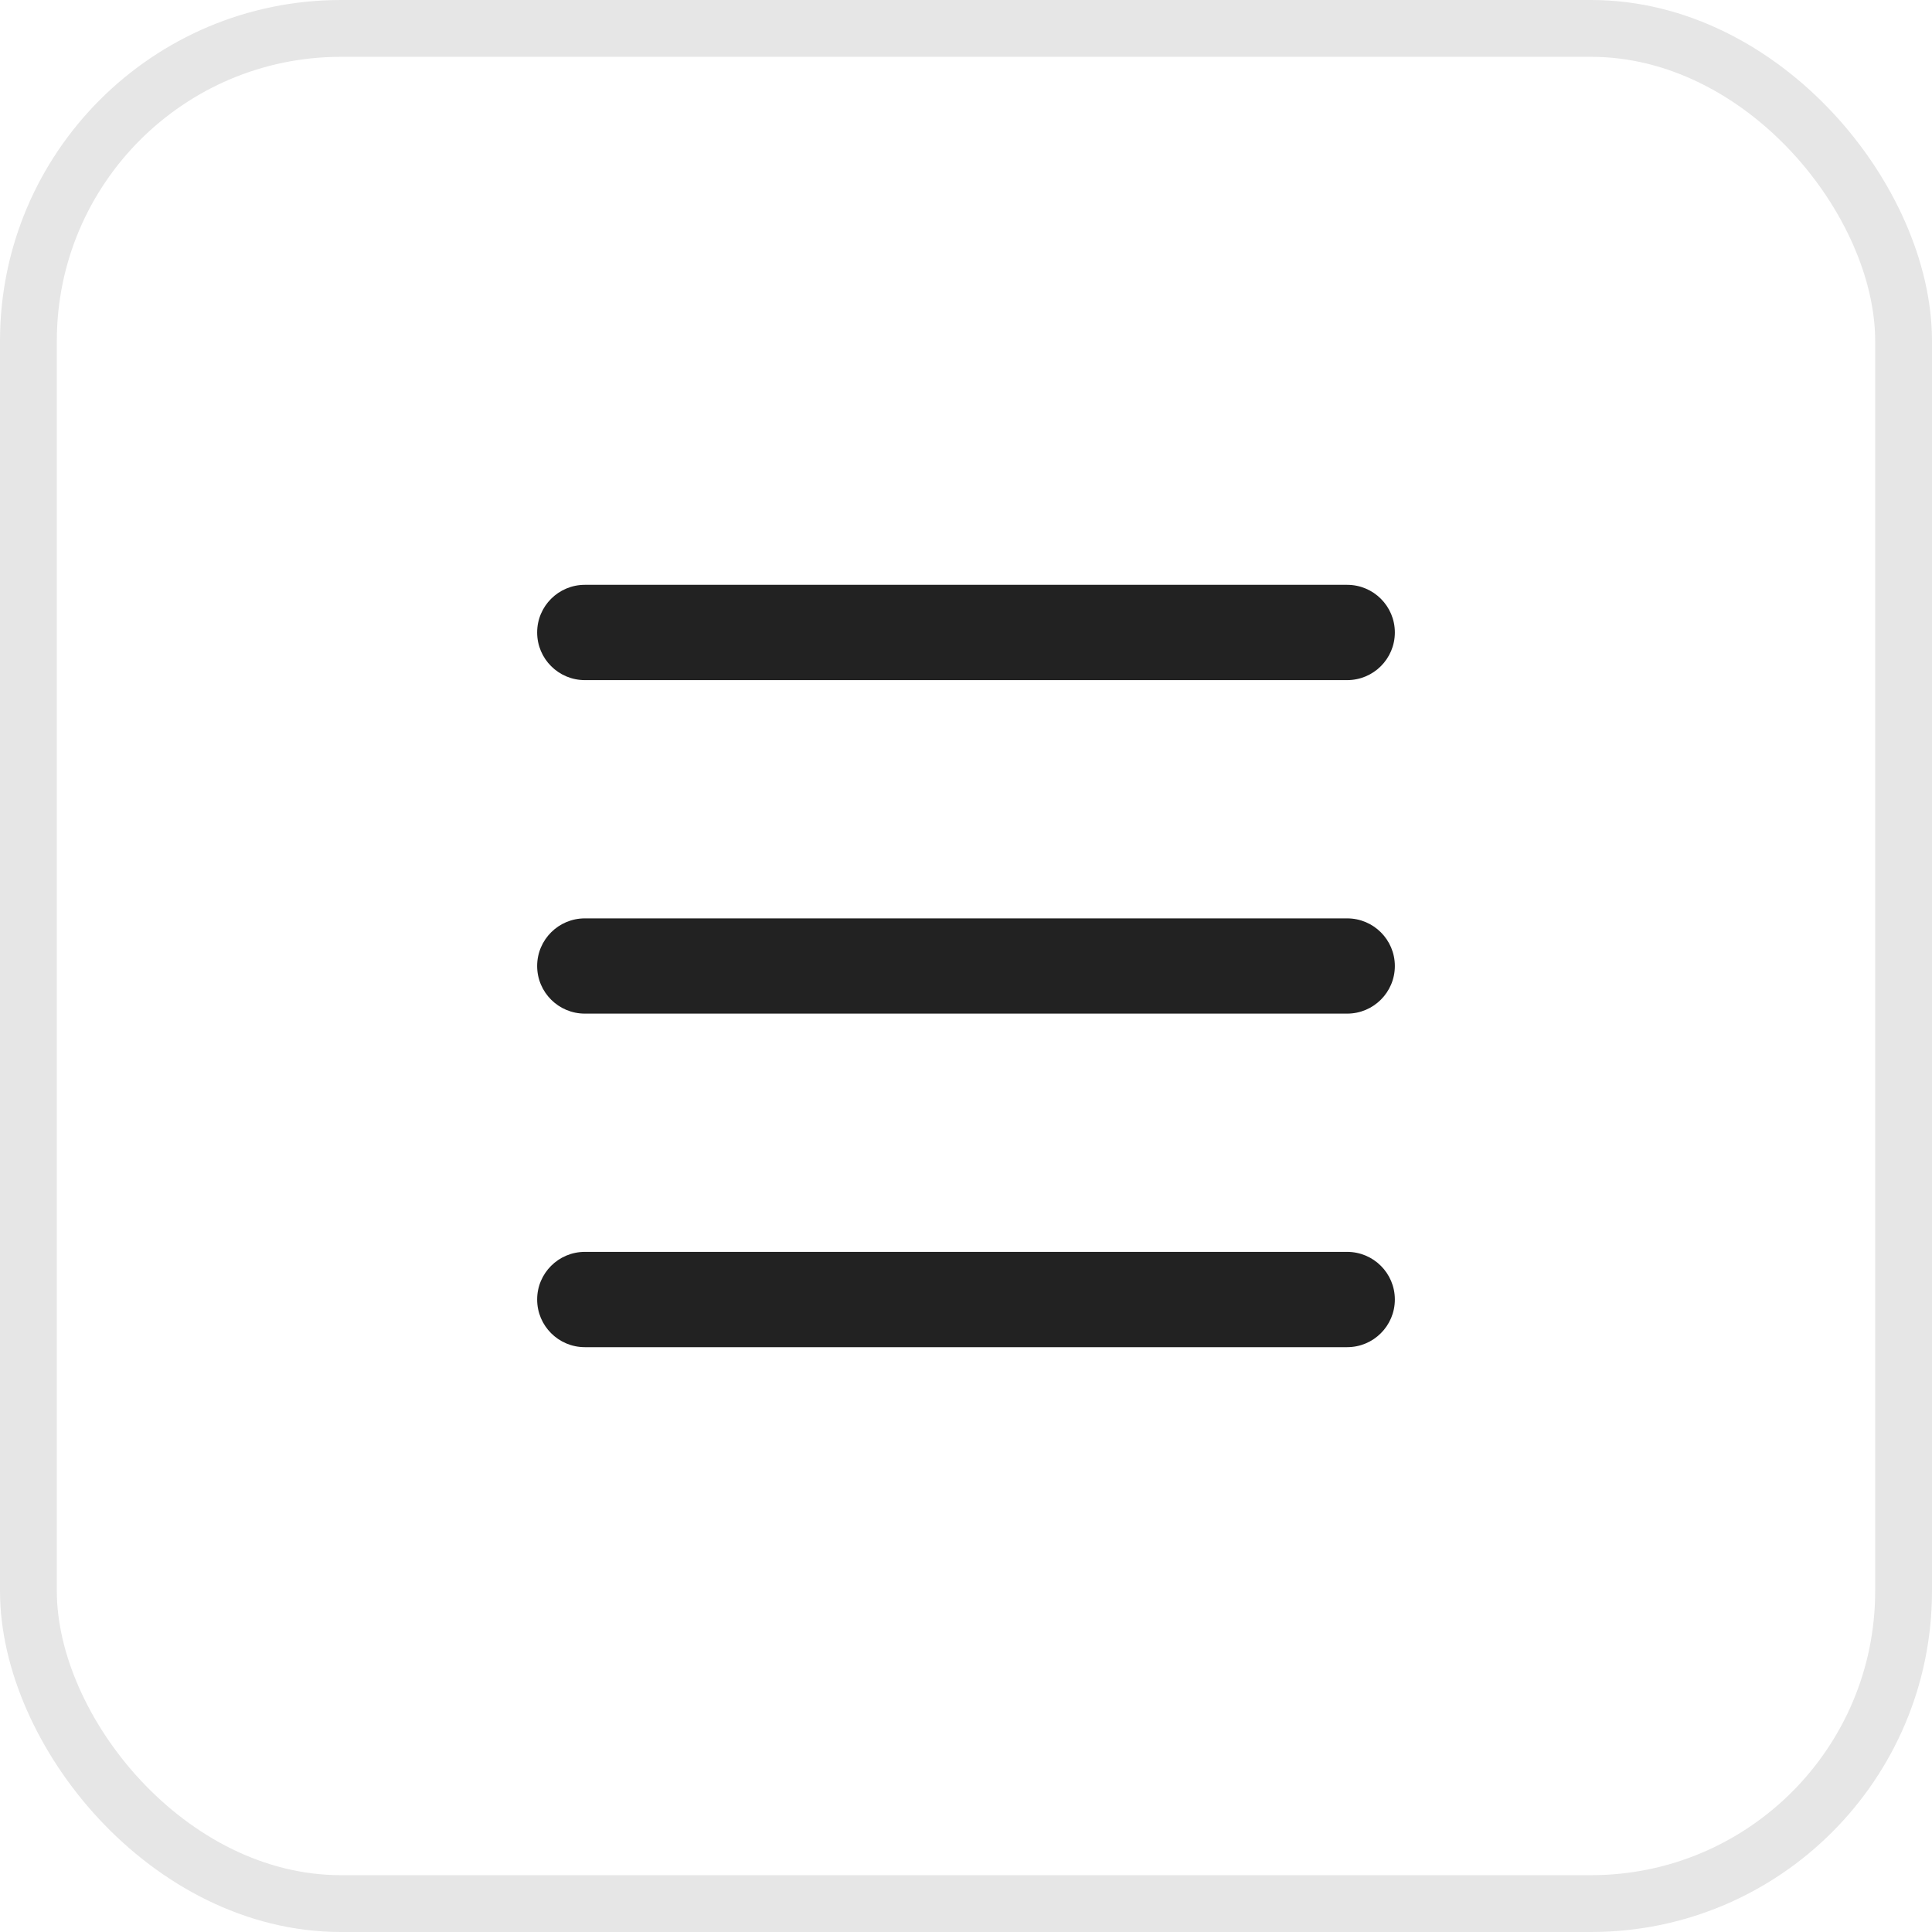
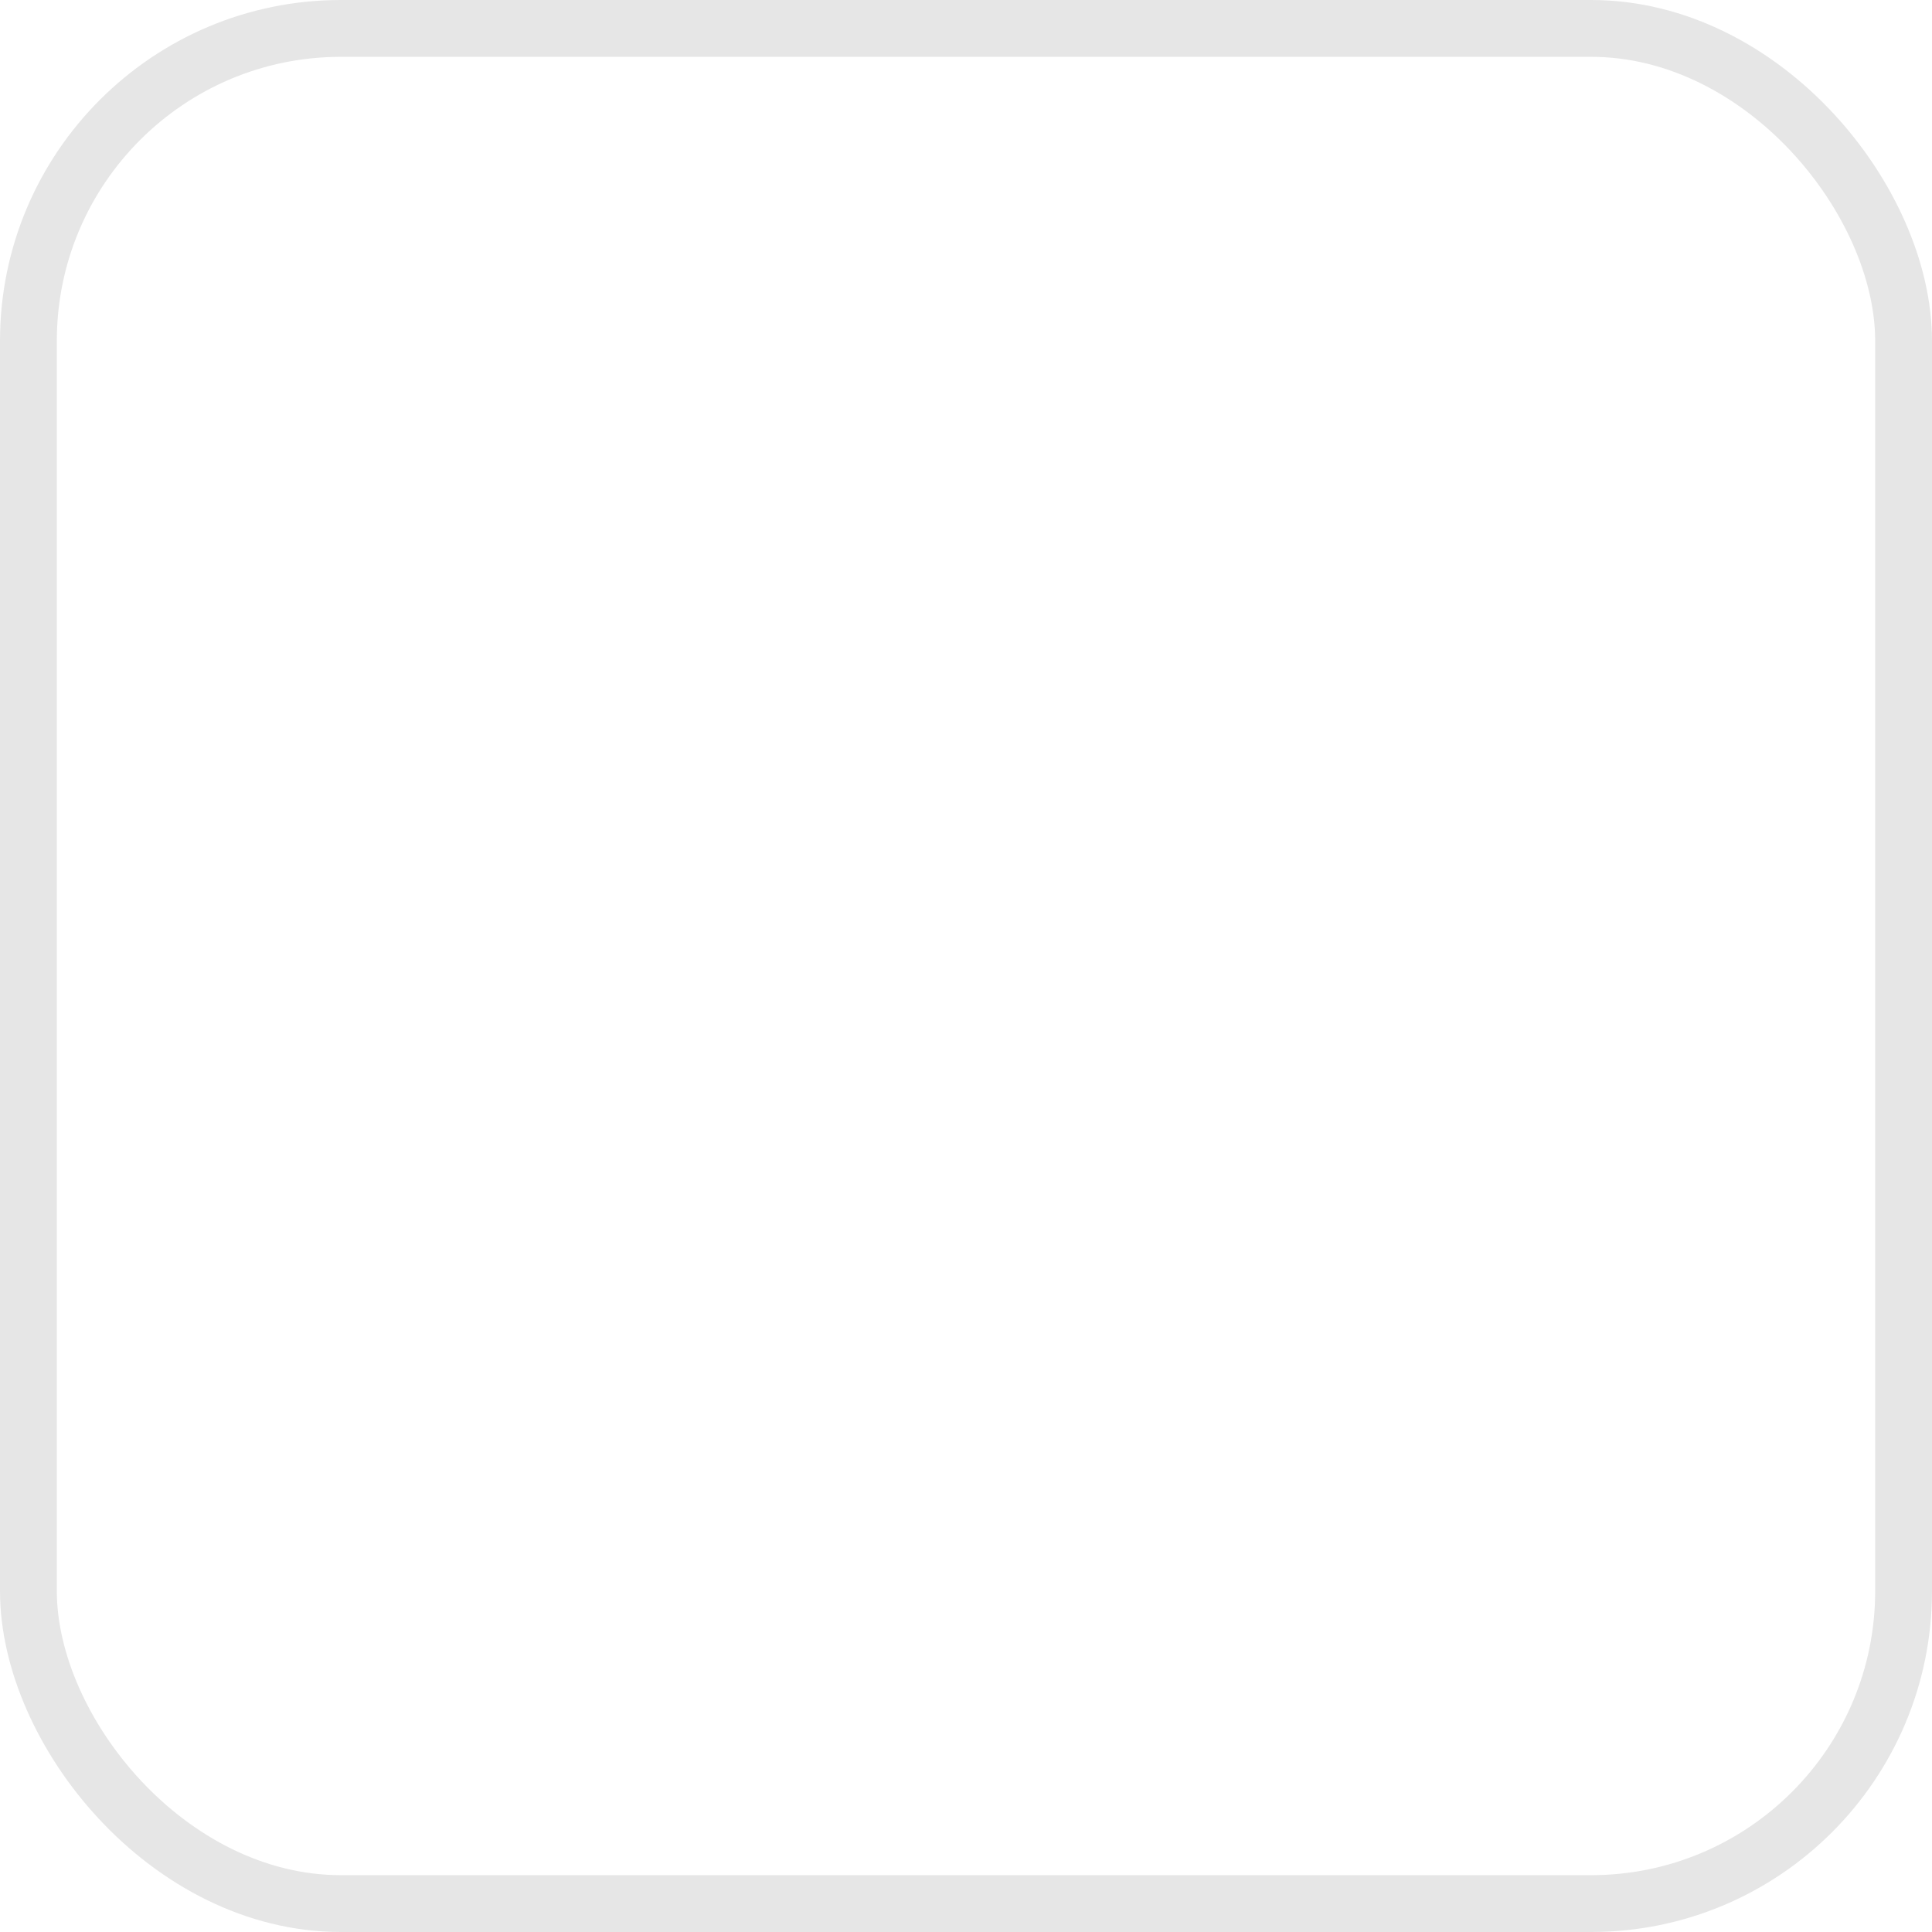
<svg xmlns="http://www.w3.org/2000/svg" width="34" height="34" viewBox="0 0 34 34" fill="none">
  <g filter="url(#filter0_b_3734_75234)">
    <rect width="34" height="34" rx="6" fill="white" fill-opacity="0.08" />
    <rect x="0.5" y="0.5" width="33" height="33" rx="5.5" stroke="black" stroke-opacity="0.1" />
-     <path d="M9.453 11.13C9.453 10.667 9.829 10.292 10.292 10.292H23.708C24.171 10.292 24.547 10.667 24.547 11.13C24.547 11.594 24.171 11.969 23.708 11.969H10.292C9.829 11.969 9.453 11.594 9.453 11.13ZM9.453 17C9.453 16.537 9.829 16.162 10.292 16.162H23.708C24.171 16.162 24.547 16.537 24.547 17C24.547 17.463 24.171 17.838 23.708 17.838H10.292C9.829 17.838 9.453 17.463 9.453 17ZM9.453 22.869C9.453 22.406 9.829 22.031 10.292 22.031H23.708C24.171 22.031 24.547 22.406 24.547 22.869C24.547 23.333 24.171 23.708 23.708 23.708H10.292C9.829 23.708 9.453 23.333 9.453 22.869Z" fill="#222222" />
  </g>
  <defs>
    <filter id="filter0_b_3734_75234" x="-4" y="-4" width="42" height="42" filterUnits="userSpaceOnUse" color-interpolation-filters="sRGB">
      <feFlood flood-opacity="0" result="BackgroundImageFix" />
      <feGaussianBlur in="BackgroundImageFix" stdDeviation="2" />
      <feComposite in2="SourceAlpha" operator="in" result="effect1_backgroundBlur_3734_75234" />
      <feBlend mode="normal" in="SourceGraphic" in2="effect1_backgroundBlur_3734_75234" result="shape" />
    </filter>
  </defs>
</svg>